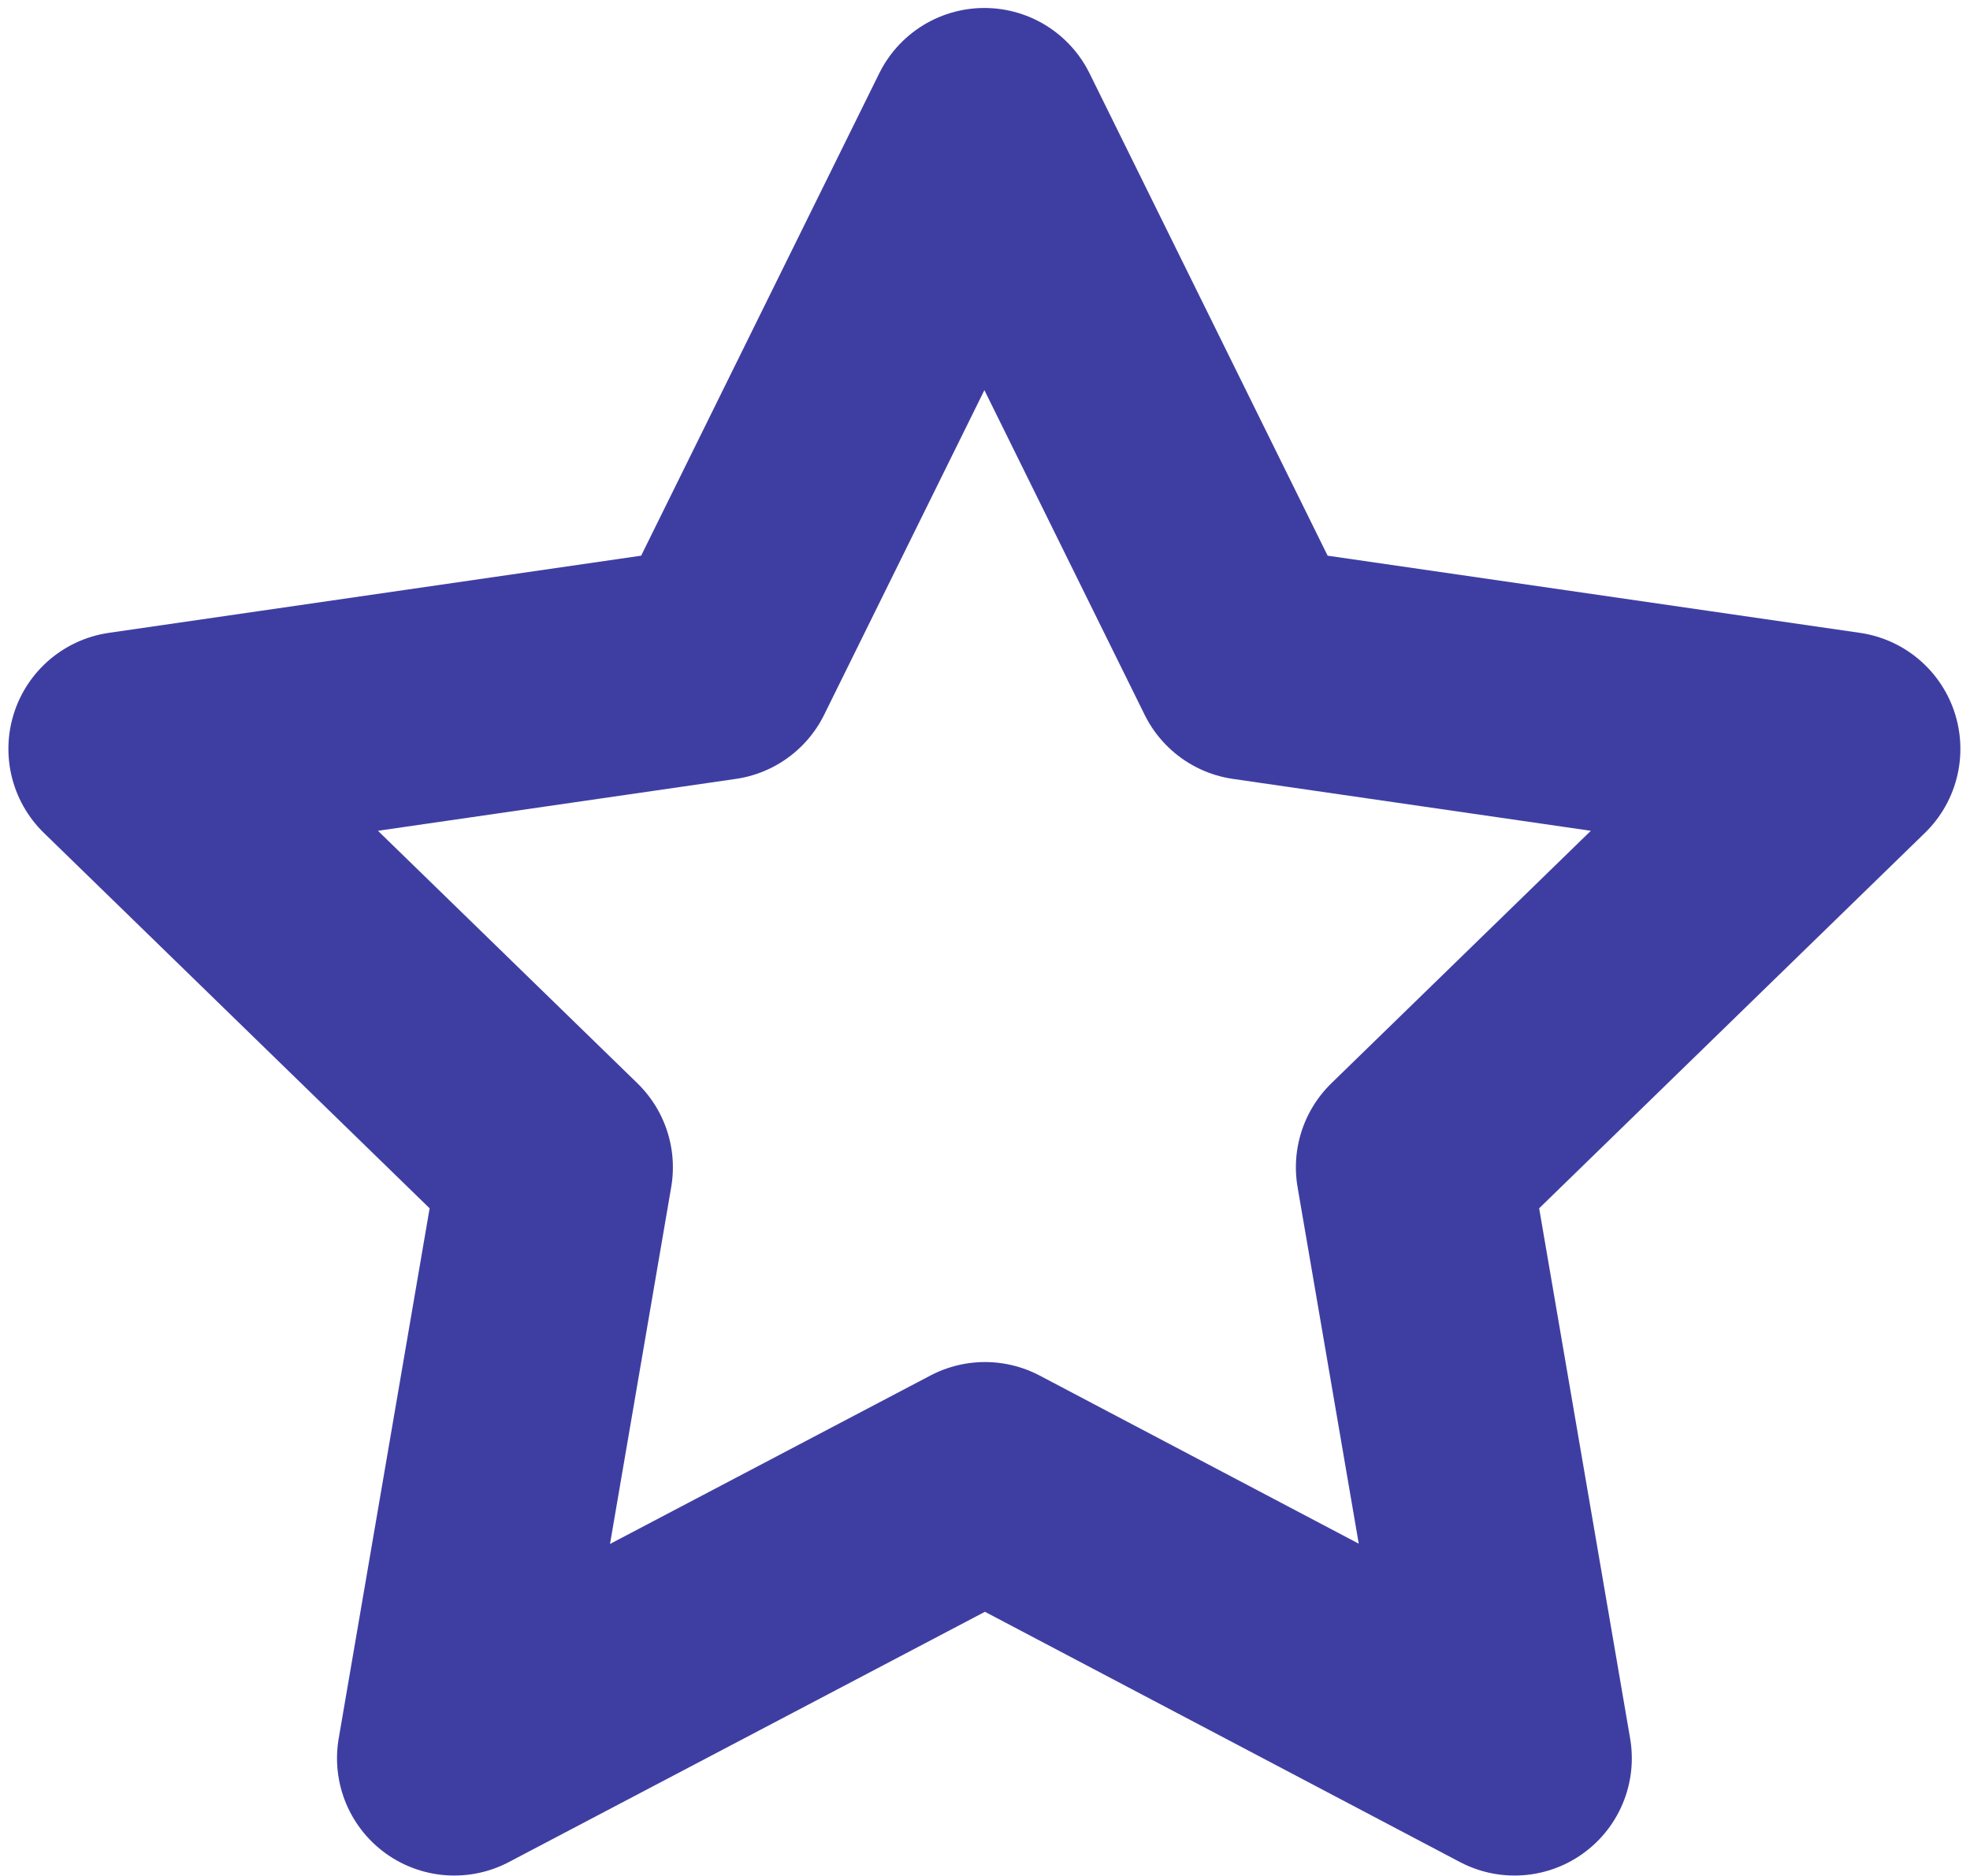
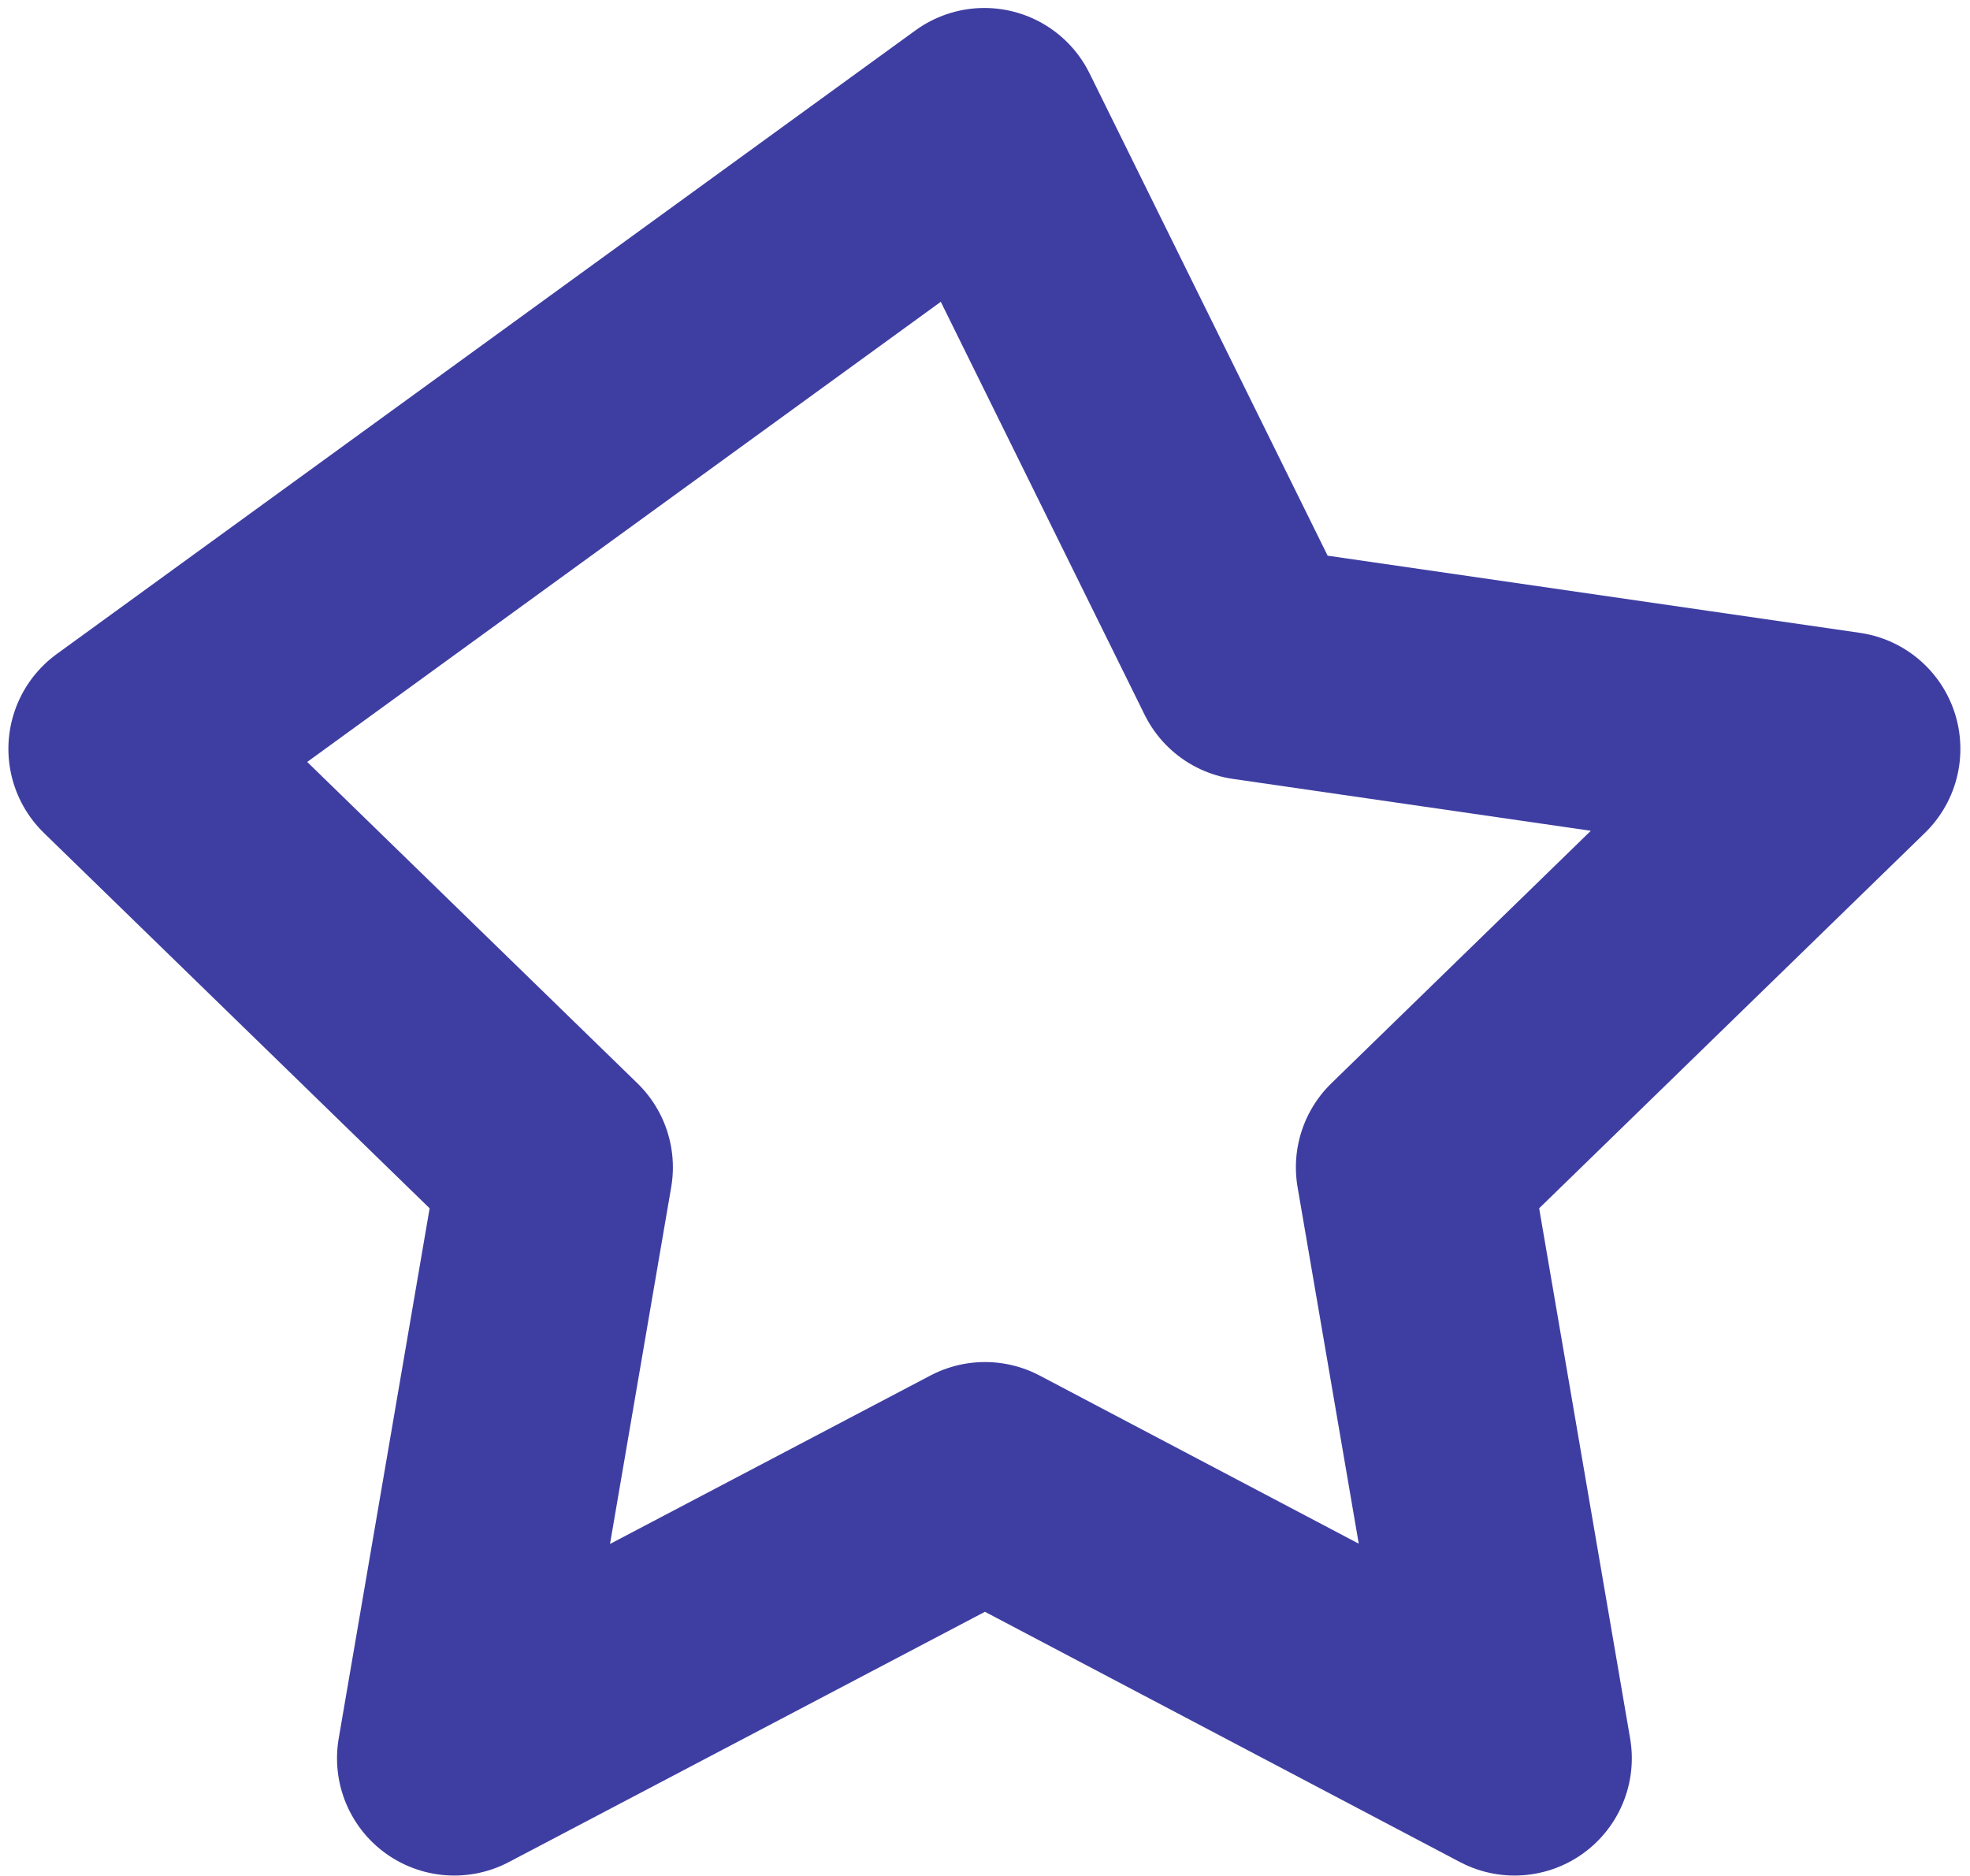
<svg xmlns="http://www.w3.org/2000/svg" width="42" height="40" viewBox="0 0 42 40" fill="none">
-   <path d="M21 31.542L9.685 37.491L11.846 24.89L2.679 15.968L15.329 14.134L20.987 2.67L26.645 14.134L39.295 15.968L30.128 24.89L32.29 37.491L21 31.542Z" stroke="#3E3EA2" stroke-width="5" stroke-linecap="round" stroke-linejoin="round" />
+   <path d="M21 31.542L9.685 37.491L11.846 24.89L2.679 15.968L20.987 2.67L26.645 14.134L39.295 15.968L30.128 24.89L32.29 37.491L21 31.542Z" stroke="#3E3EA2" stroke-width="5" stroke-linecap="round" stroke-linejoin="round" />
</svg>